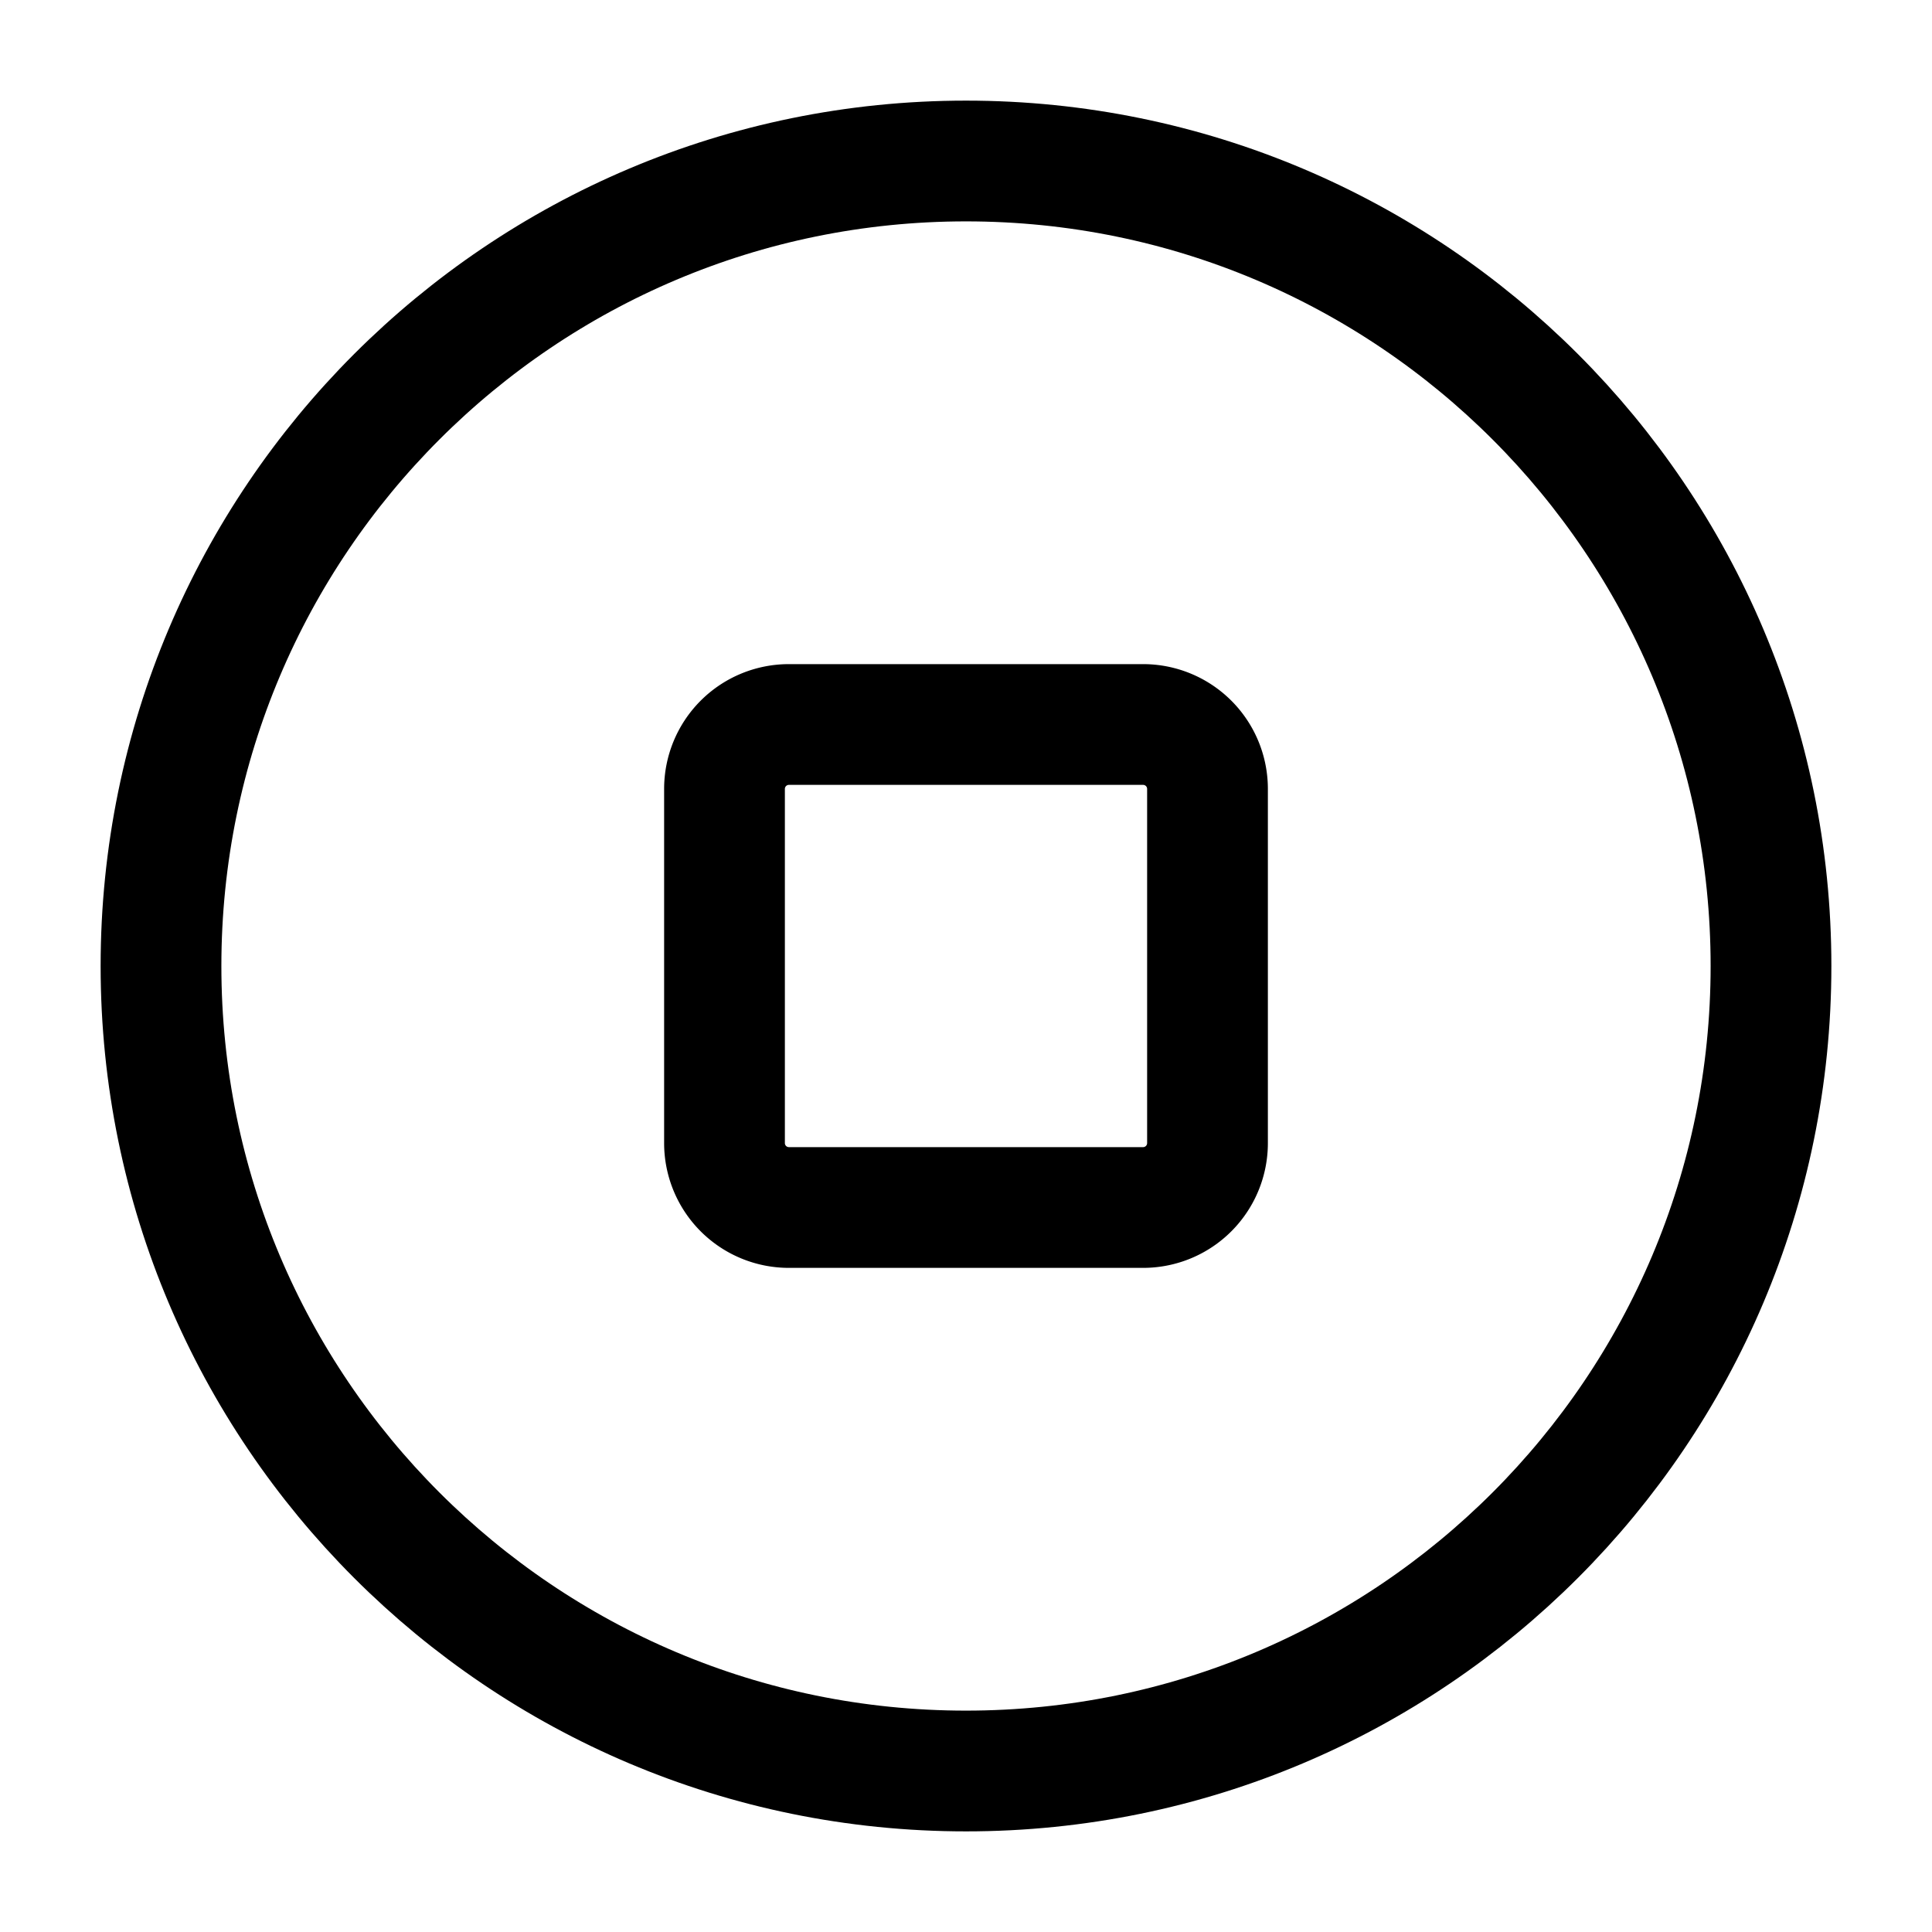
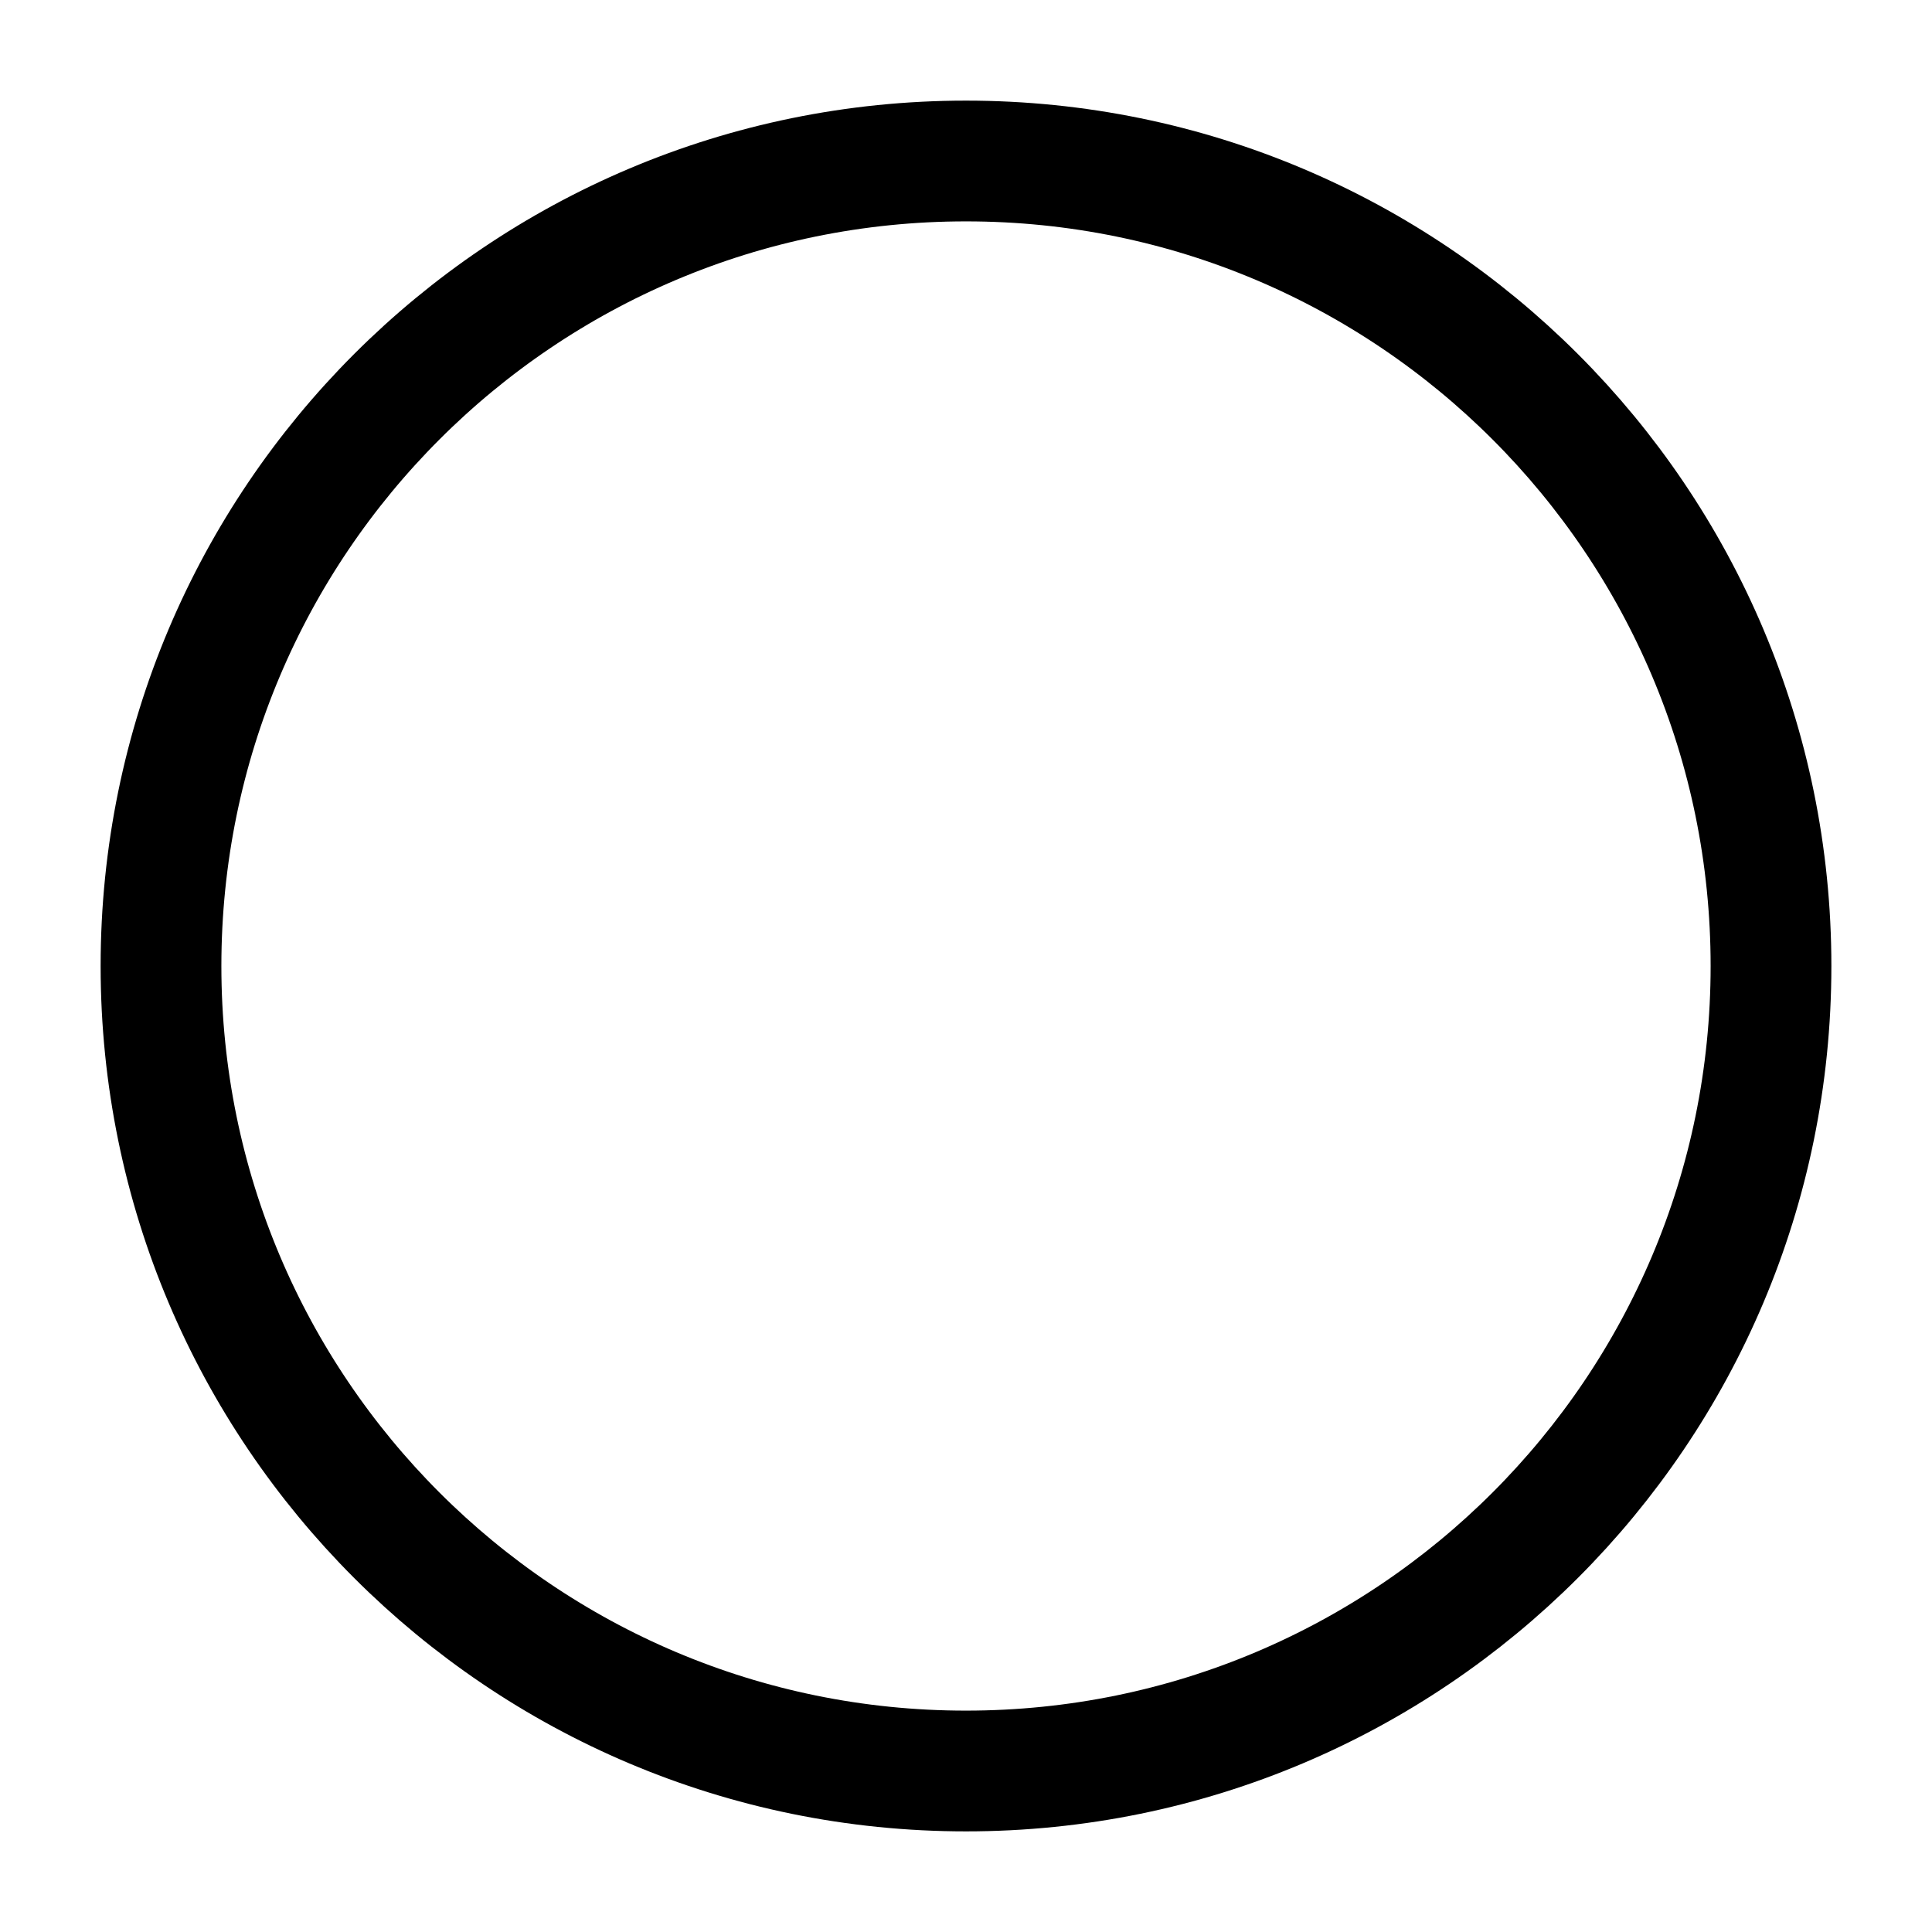
<svg xmlns="http://www.w3.org/2000/svg" width="24" height="24" fill="none">
  <path stroke="#000" stroke-linejoin="round" stroke-miterlimit="10" stroke-width="1.5" d="M12 22c5.523 0 10-4.477 10-10S17.523 2 12 2 2 6.477 2 12s4.477 10 10 10Z" />
-   <path stroke="#000" stroke-linejoin="round" stroke-miterlimit="10" stroke-width="1.5" d="M14.2 9H9.8a.8.8 0 0 0-.8.8v4.4a.8.8 0 0 0 .8.8h4.4a.8.8 0 0 0 .8-.8V9.8a.8.8 0 0 0-.8-.8Z" />
</svg>